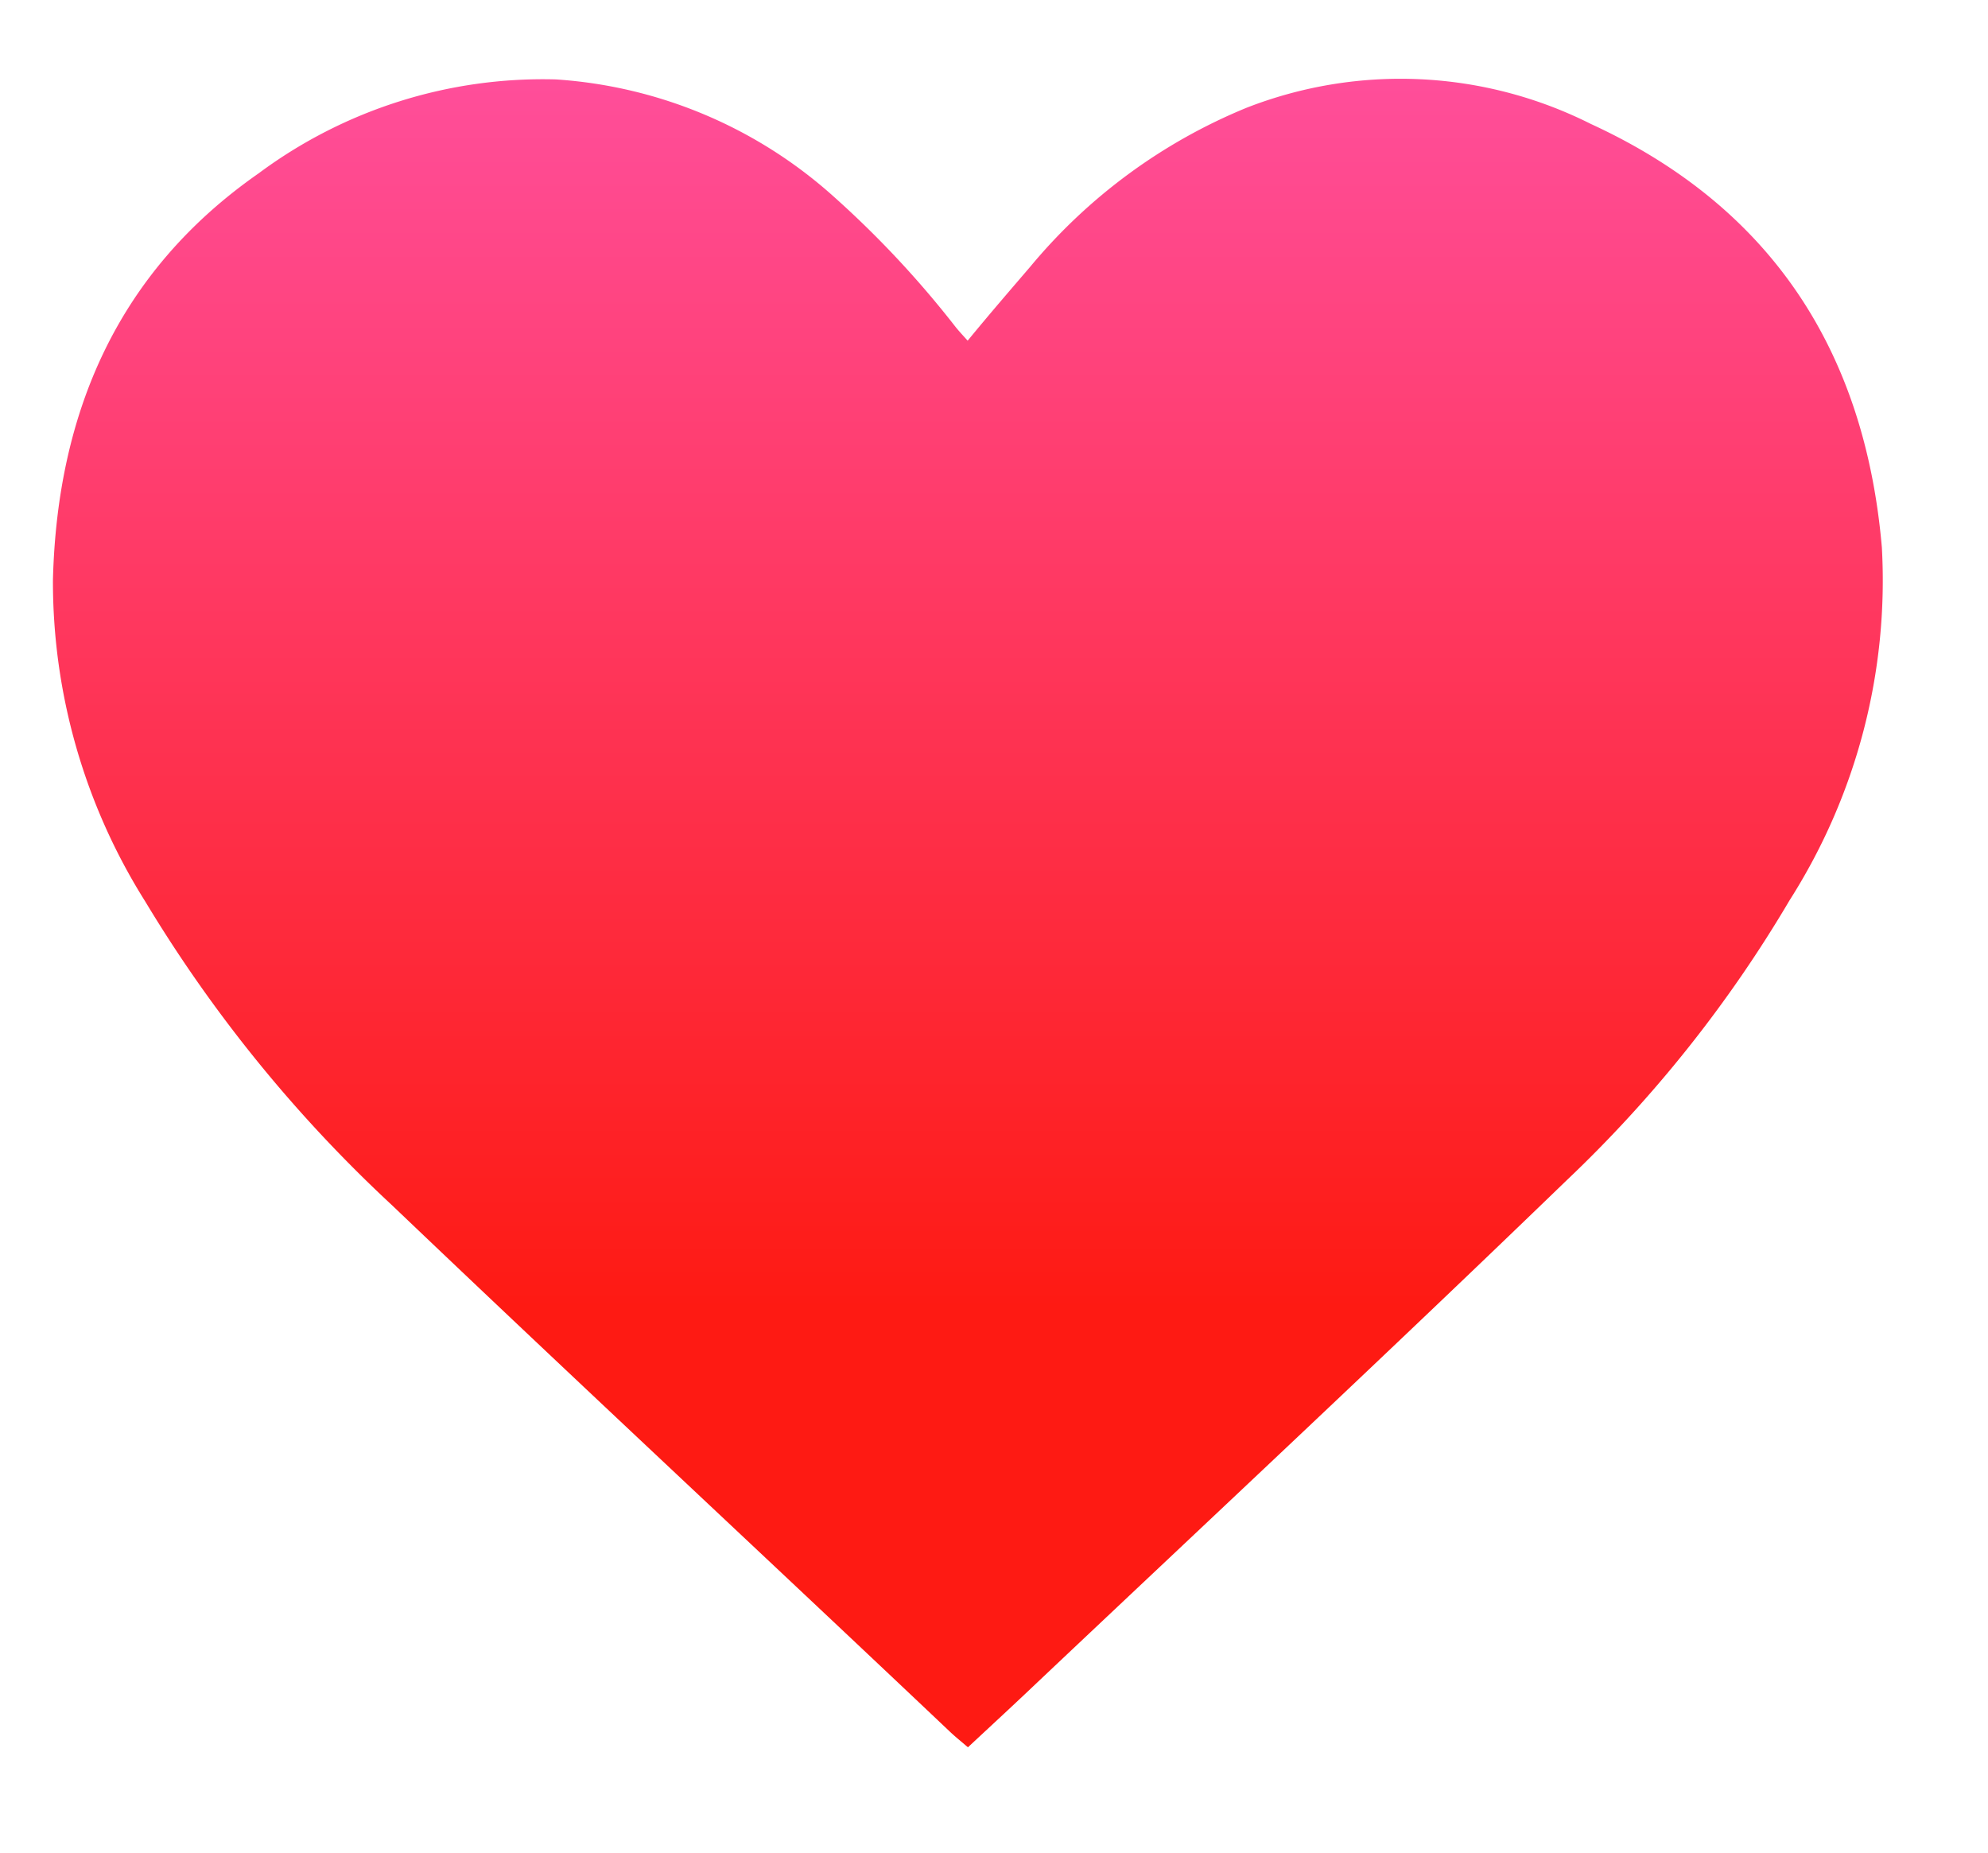
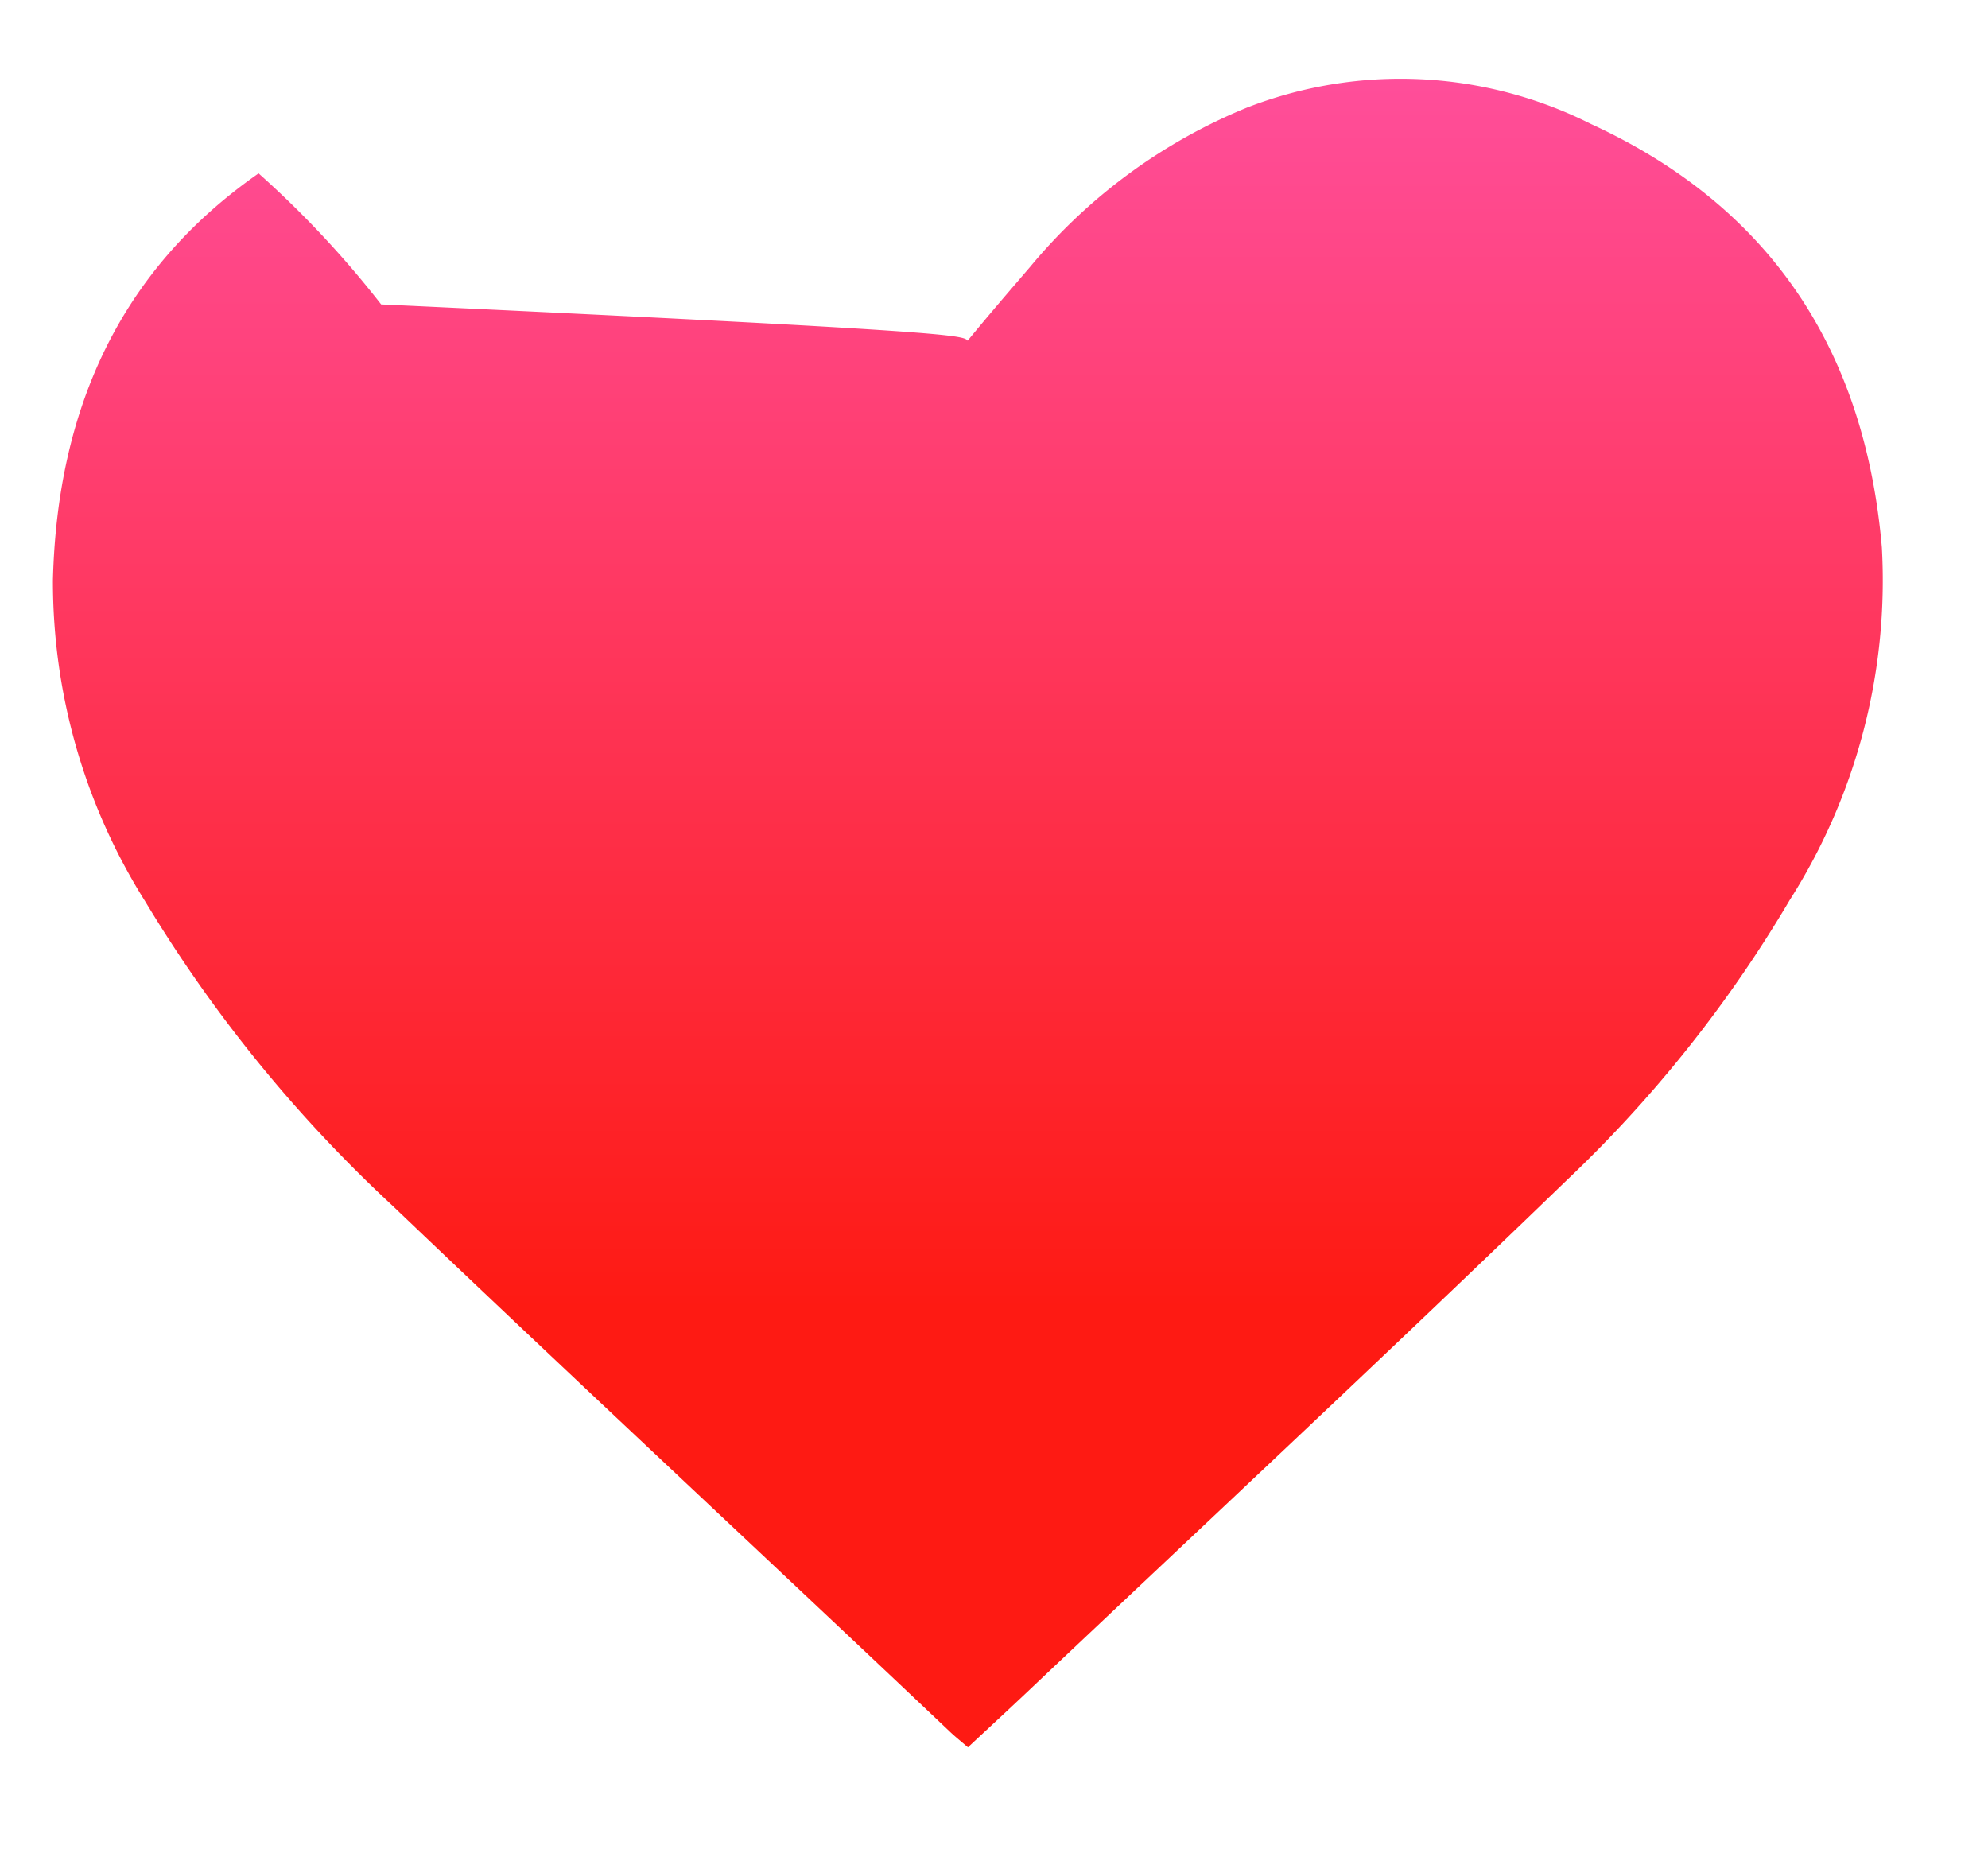
<svg xmlns="http://www.w3.org/2000/svg" id="Layer_1" data-name="Layer 1" viewBox="0 0 75.11 70.01">
  <defs>
    <style>.cls-1{fill:url(#linear-gradient);}</style>
    <linearGradient id="linear-gradient" x1="36.55" y1="3" x2="36.55" y2="73.33" gradientUnits="userSpaceOnUse">
      <stop offset="0" stop-color="#ff4e9a" />
      <stop offset="0.66" stop-color="#fe1a13" />
    </linearGradient>
  </defs>
  <g id="fTIdcv.tif">
-     <path class="cls-1" d="M36.56,12.87c.82-1,1.59-1.89,2.37-2.8a20.94,20.94,0,0,1,8.17-6,16,16,0,0,1,13,.61c6.83,3.14,10.36,8.59,11,16A22.49,22.49,0,0,1,67.62,34a48.62,48.62,0,0,1-8.44,10.6C52.56,51,45.87,57.25,39.2,63.55c-.85.81-1.72,1.61-2.63,2.46-.24-.21-.47-.39-.68-.59-7-6.63-14.09-13.22-21.08-19.89A52.81,52.81,0,0,1,5.49,34.06,22.69,22.69,0,0,1,2,21.91c.16-6.33,2.45-11.65,7.77-15.36A18,18,0,0,1,21,3,17.41,17.41,0,0,1,31.48,7.41a37.39,37.39,0,0,1,4.63,4.95C36.24,12.52,36.38,12.67,36.56,12.87Z" />
+     <path class="cls-1" d="M36.56,12.87c.82-1,1.59-1.89,2.37-2.8a20.94,20.94,0,0,1,8.17-6,16,16,0,0,1,13,.61c6.83,3.14,10.36,8.59,11,16A22.49,22.49,0,0,1,67.62,34a48.62,48.62,0,0,1-8.44,10.6C52.56,51,45.87,57.25,39.2,63.55c-.85.81-1.72,1.61-2.63,2.46-.24-.21-.47-.39-.68-.59-7-6.63-14.09-13.22-21.08-19.89A52.81,52.81,0,0,1,5.49,34.06,22.69,22.69,0,0,1,2,21.91c.16-6.33,2.45-11.65,7.77-15.36a37.39,37.39,0,0,1,4.63,4.95C36.24,12.52,36.38,12.67,36.56,12.87Z" />
  </g>
</svg>